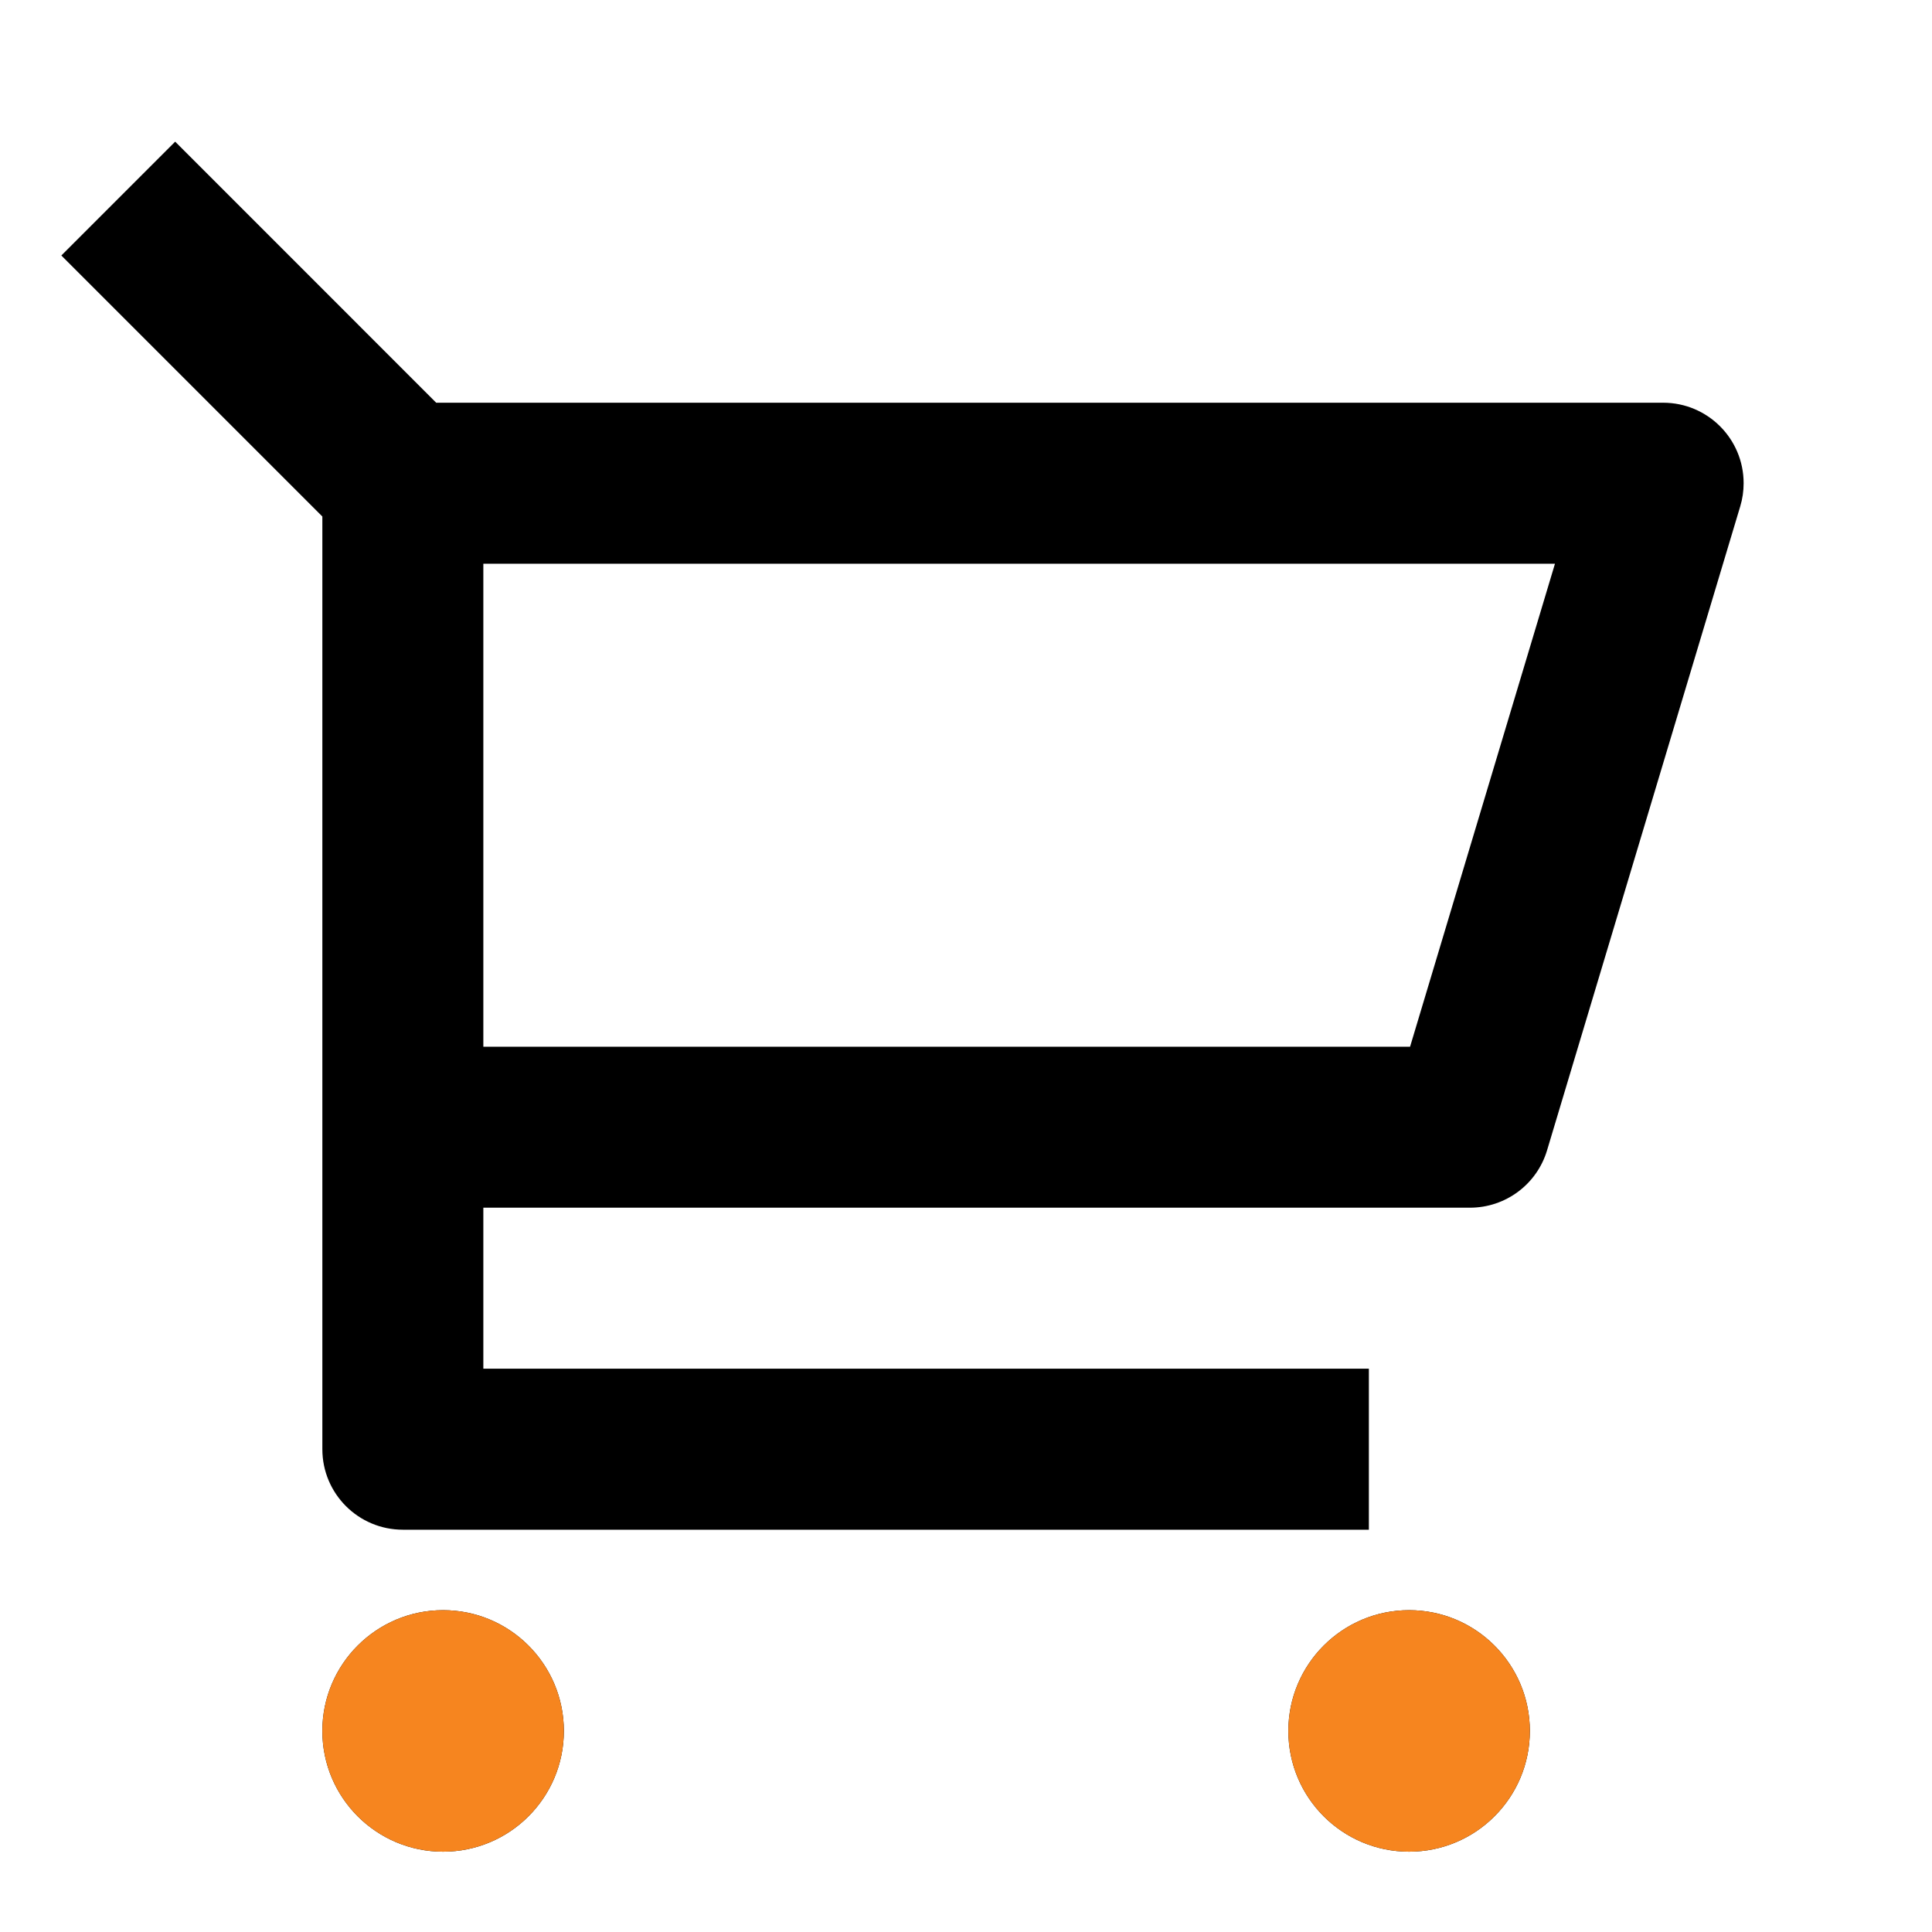
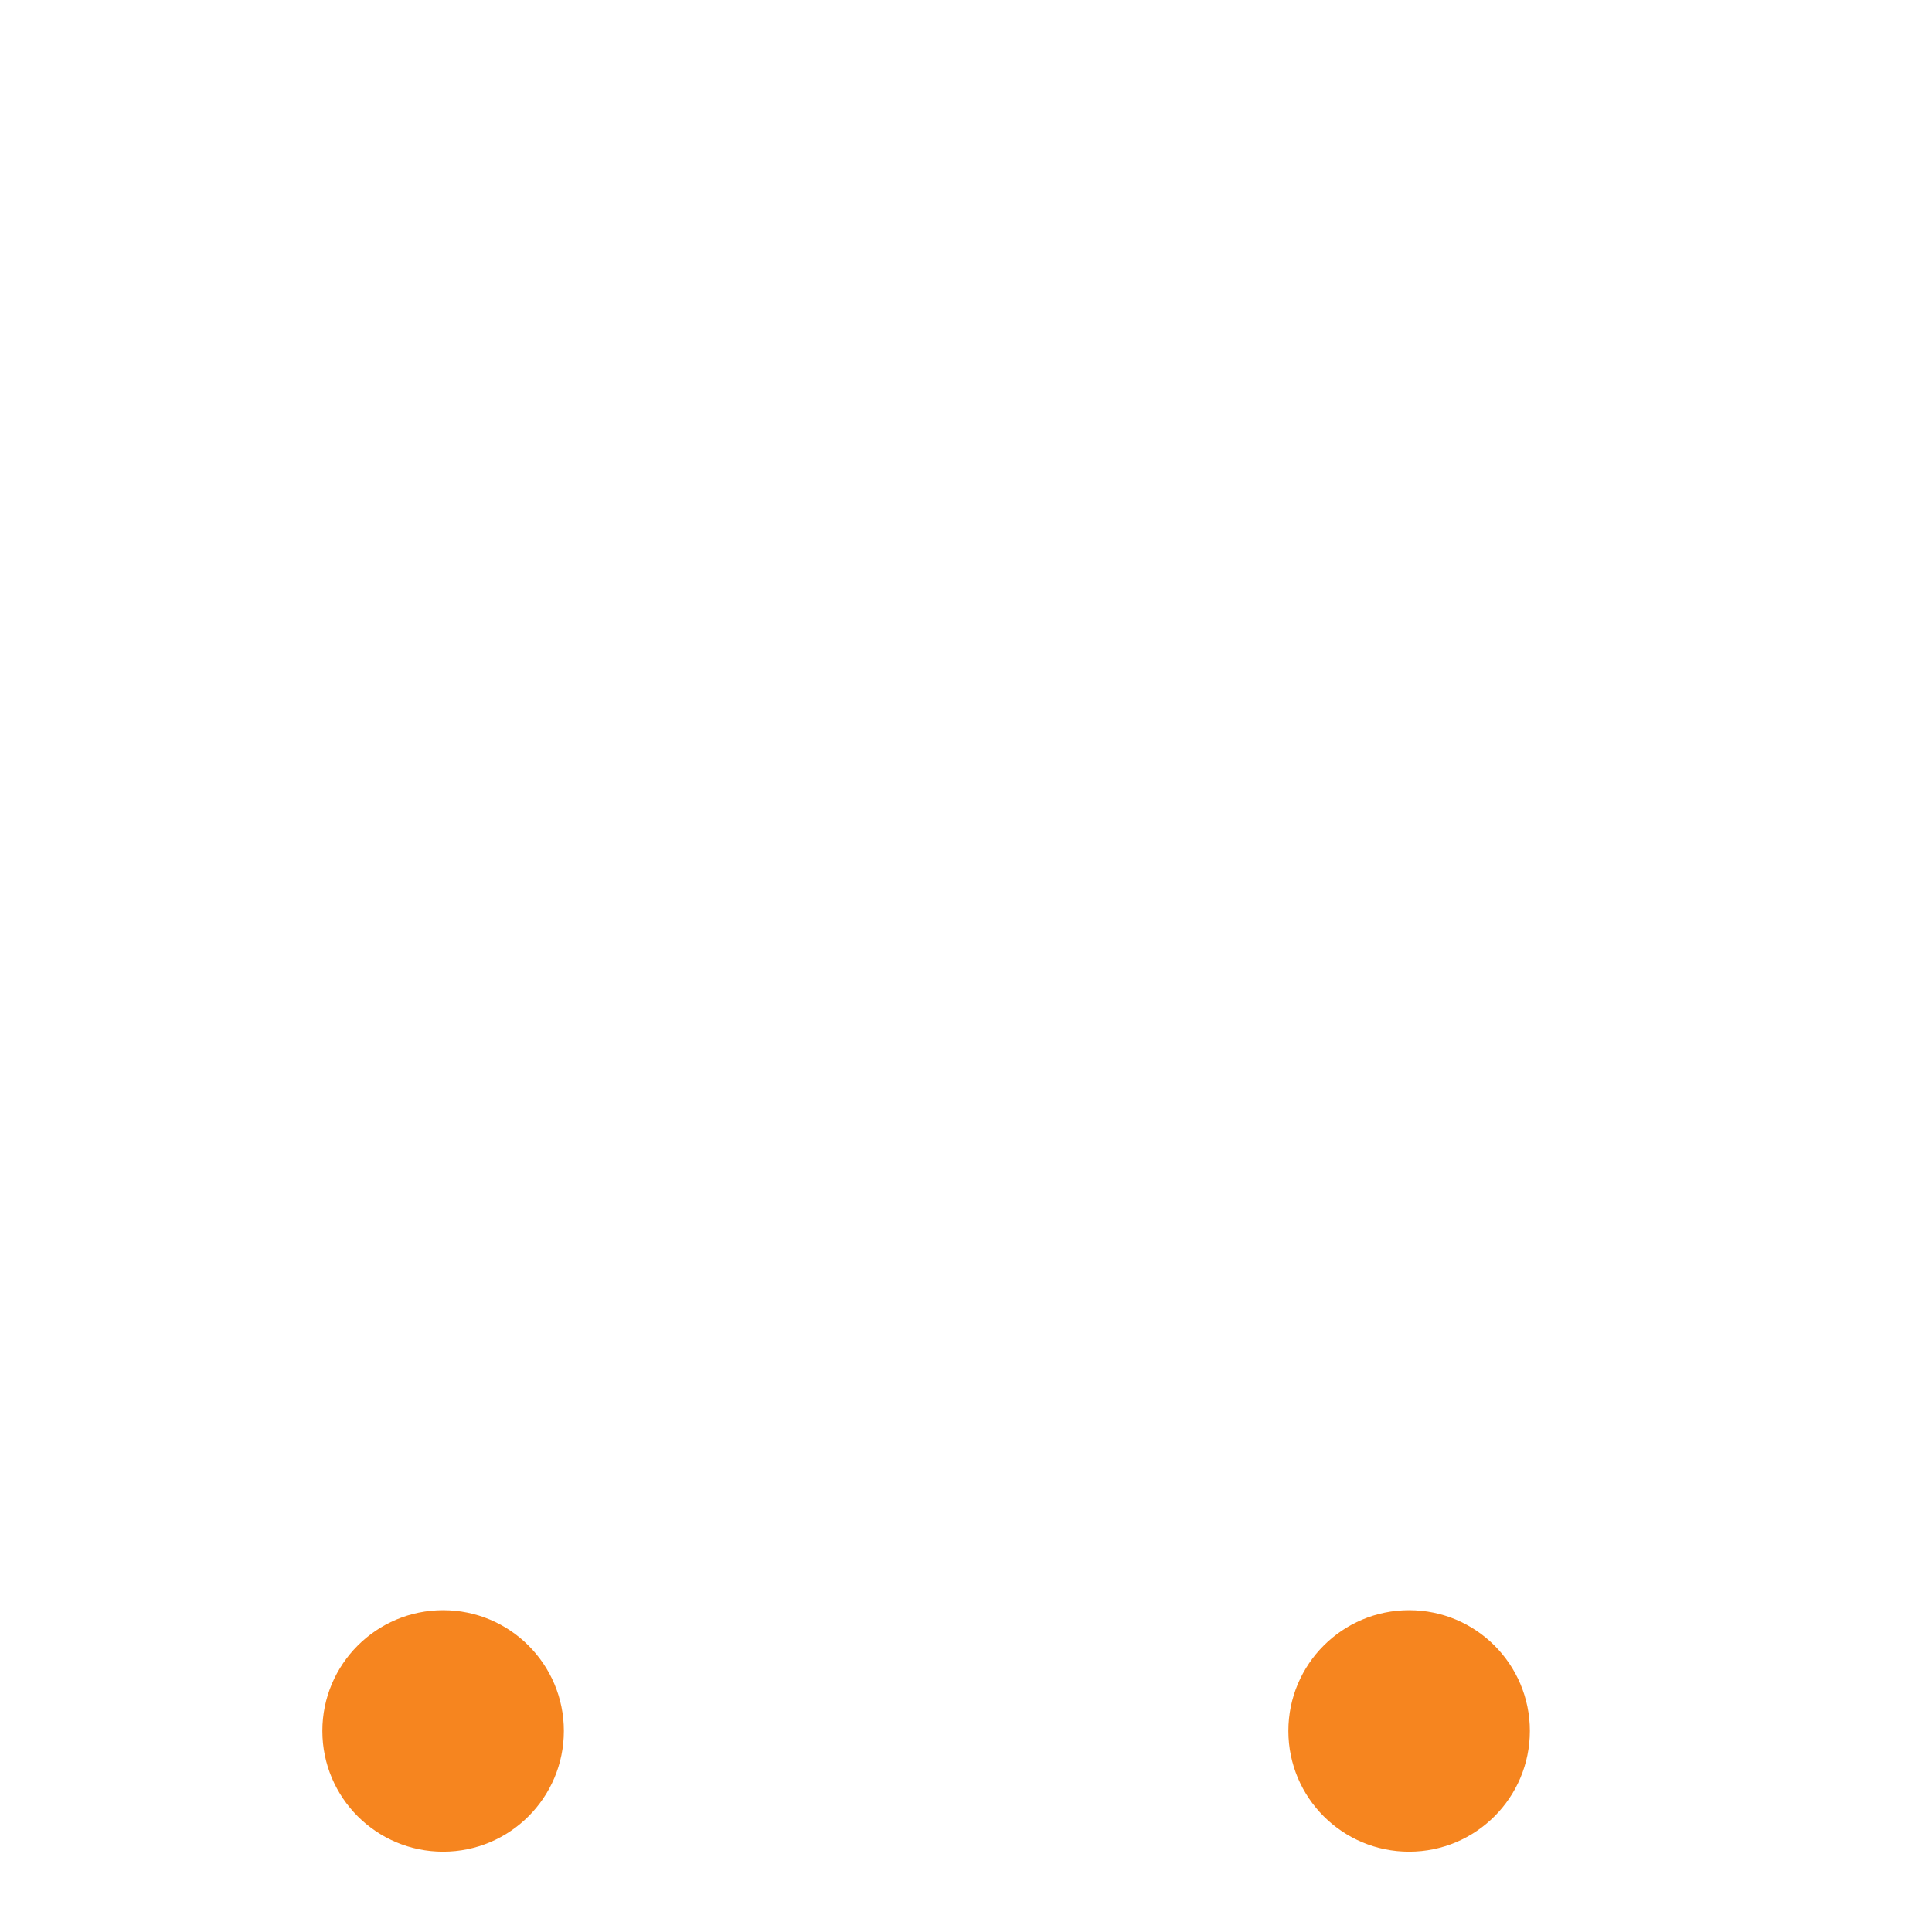
<svg xmlns="http://www.w3.org/2000/svg" width="40" height="40" viewBox="0 0 40 40" fill="none">
  <g id="Icons / Common / icon-service-Marketplace">
-     <path id="Vector" d="M6.674 10.694L1.27 5.29L3.627 2.933L9.031 8.338H34.434C35.354 8.338 36.1 9.084 36.1 10.004C36.1 10.166 36.077 10.328 36.03 10.483L32.03 23.817C31.819 24.521 31.17 25.004 30.434 25.004H10.007V28.337H28.341V31.671H8.341C7.42 31.671 6.674 30.925 6.674 30.004V10.694ZM10.007 11.671V21.671H29.194L32.194 11.671H10.007ZM9.174 38.337C7.793 38.337 6.674 37.218 6.674 35.837C6.674 34.457 7.793 33.337 9.174 33.337C10.555 33.337 11.674 34.457 11.674 35.837C11.674 37.218 10.555 38.337 9.174 38.337ZM29.174 38.337C27.793 38.337 26.674 37.218 26.674 35.837C26.674 34.457 27.793 33.337 29.174 33.337C30.555 33.337 31.674 34.457 31.674 35.837C31.674 37.218 30.555 38.337 29.174 38.337Z" fill="black" />
    <path id="Vector_2" d="M9.174 38.337C7.793 38.337 6.674 37.218 6.674 35.837C6.674 34.457 7.793 33.337 9.174 33.337C10.555 33.337 11.674 34.457 11.674 35.837C11.674 37.218 10.555 38.337 9.174 38.337ZM29.174 38.337C27.793 38.337 26.674 37.218 26.674 35.837C26.674 34.457 27.793 33.337 29.174 33.337C30.555 33.337 31.674 34.457 31.674 35.837C31.674 37.218 30.555 38.337 29.174 38.337Z" fill="#F6851F" />
  </g>
</svg>